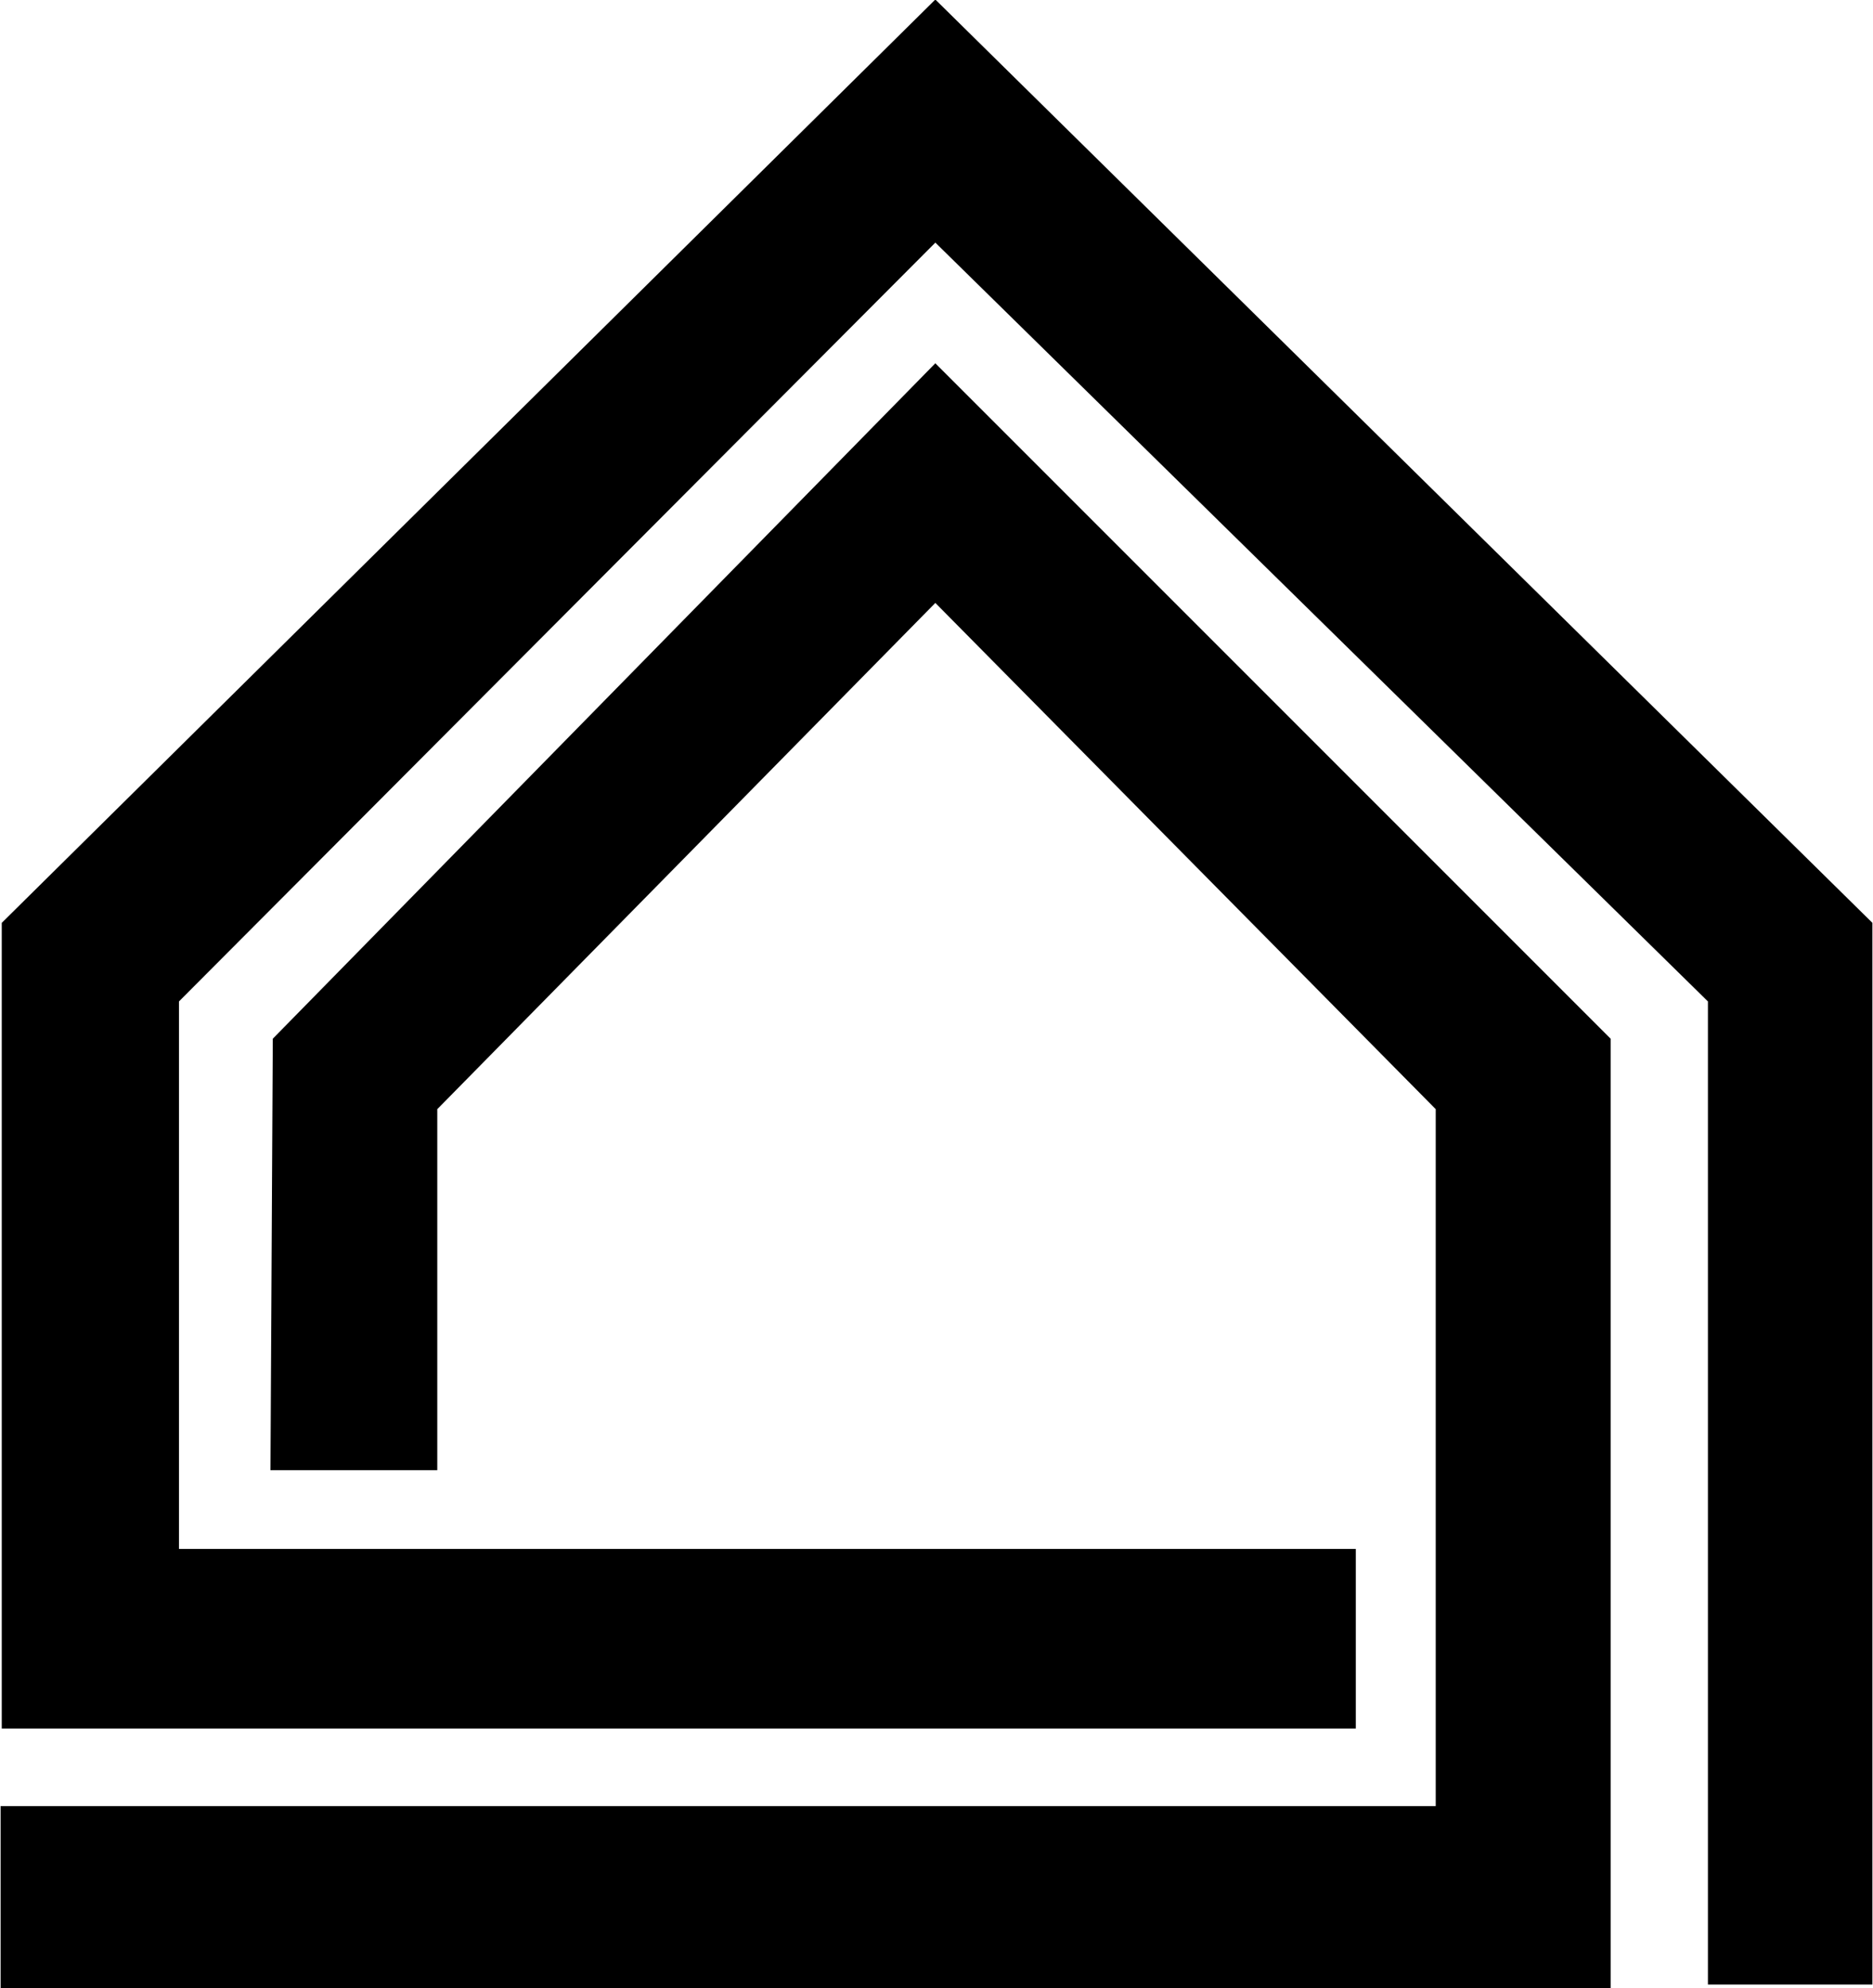
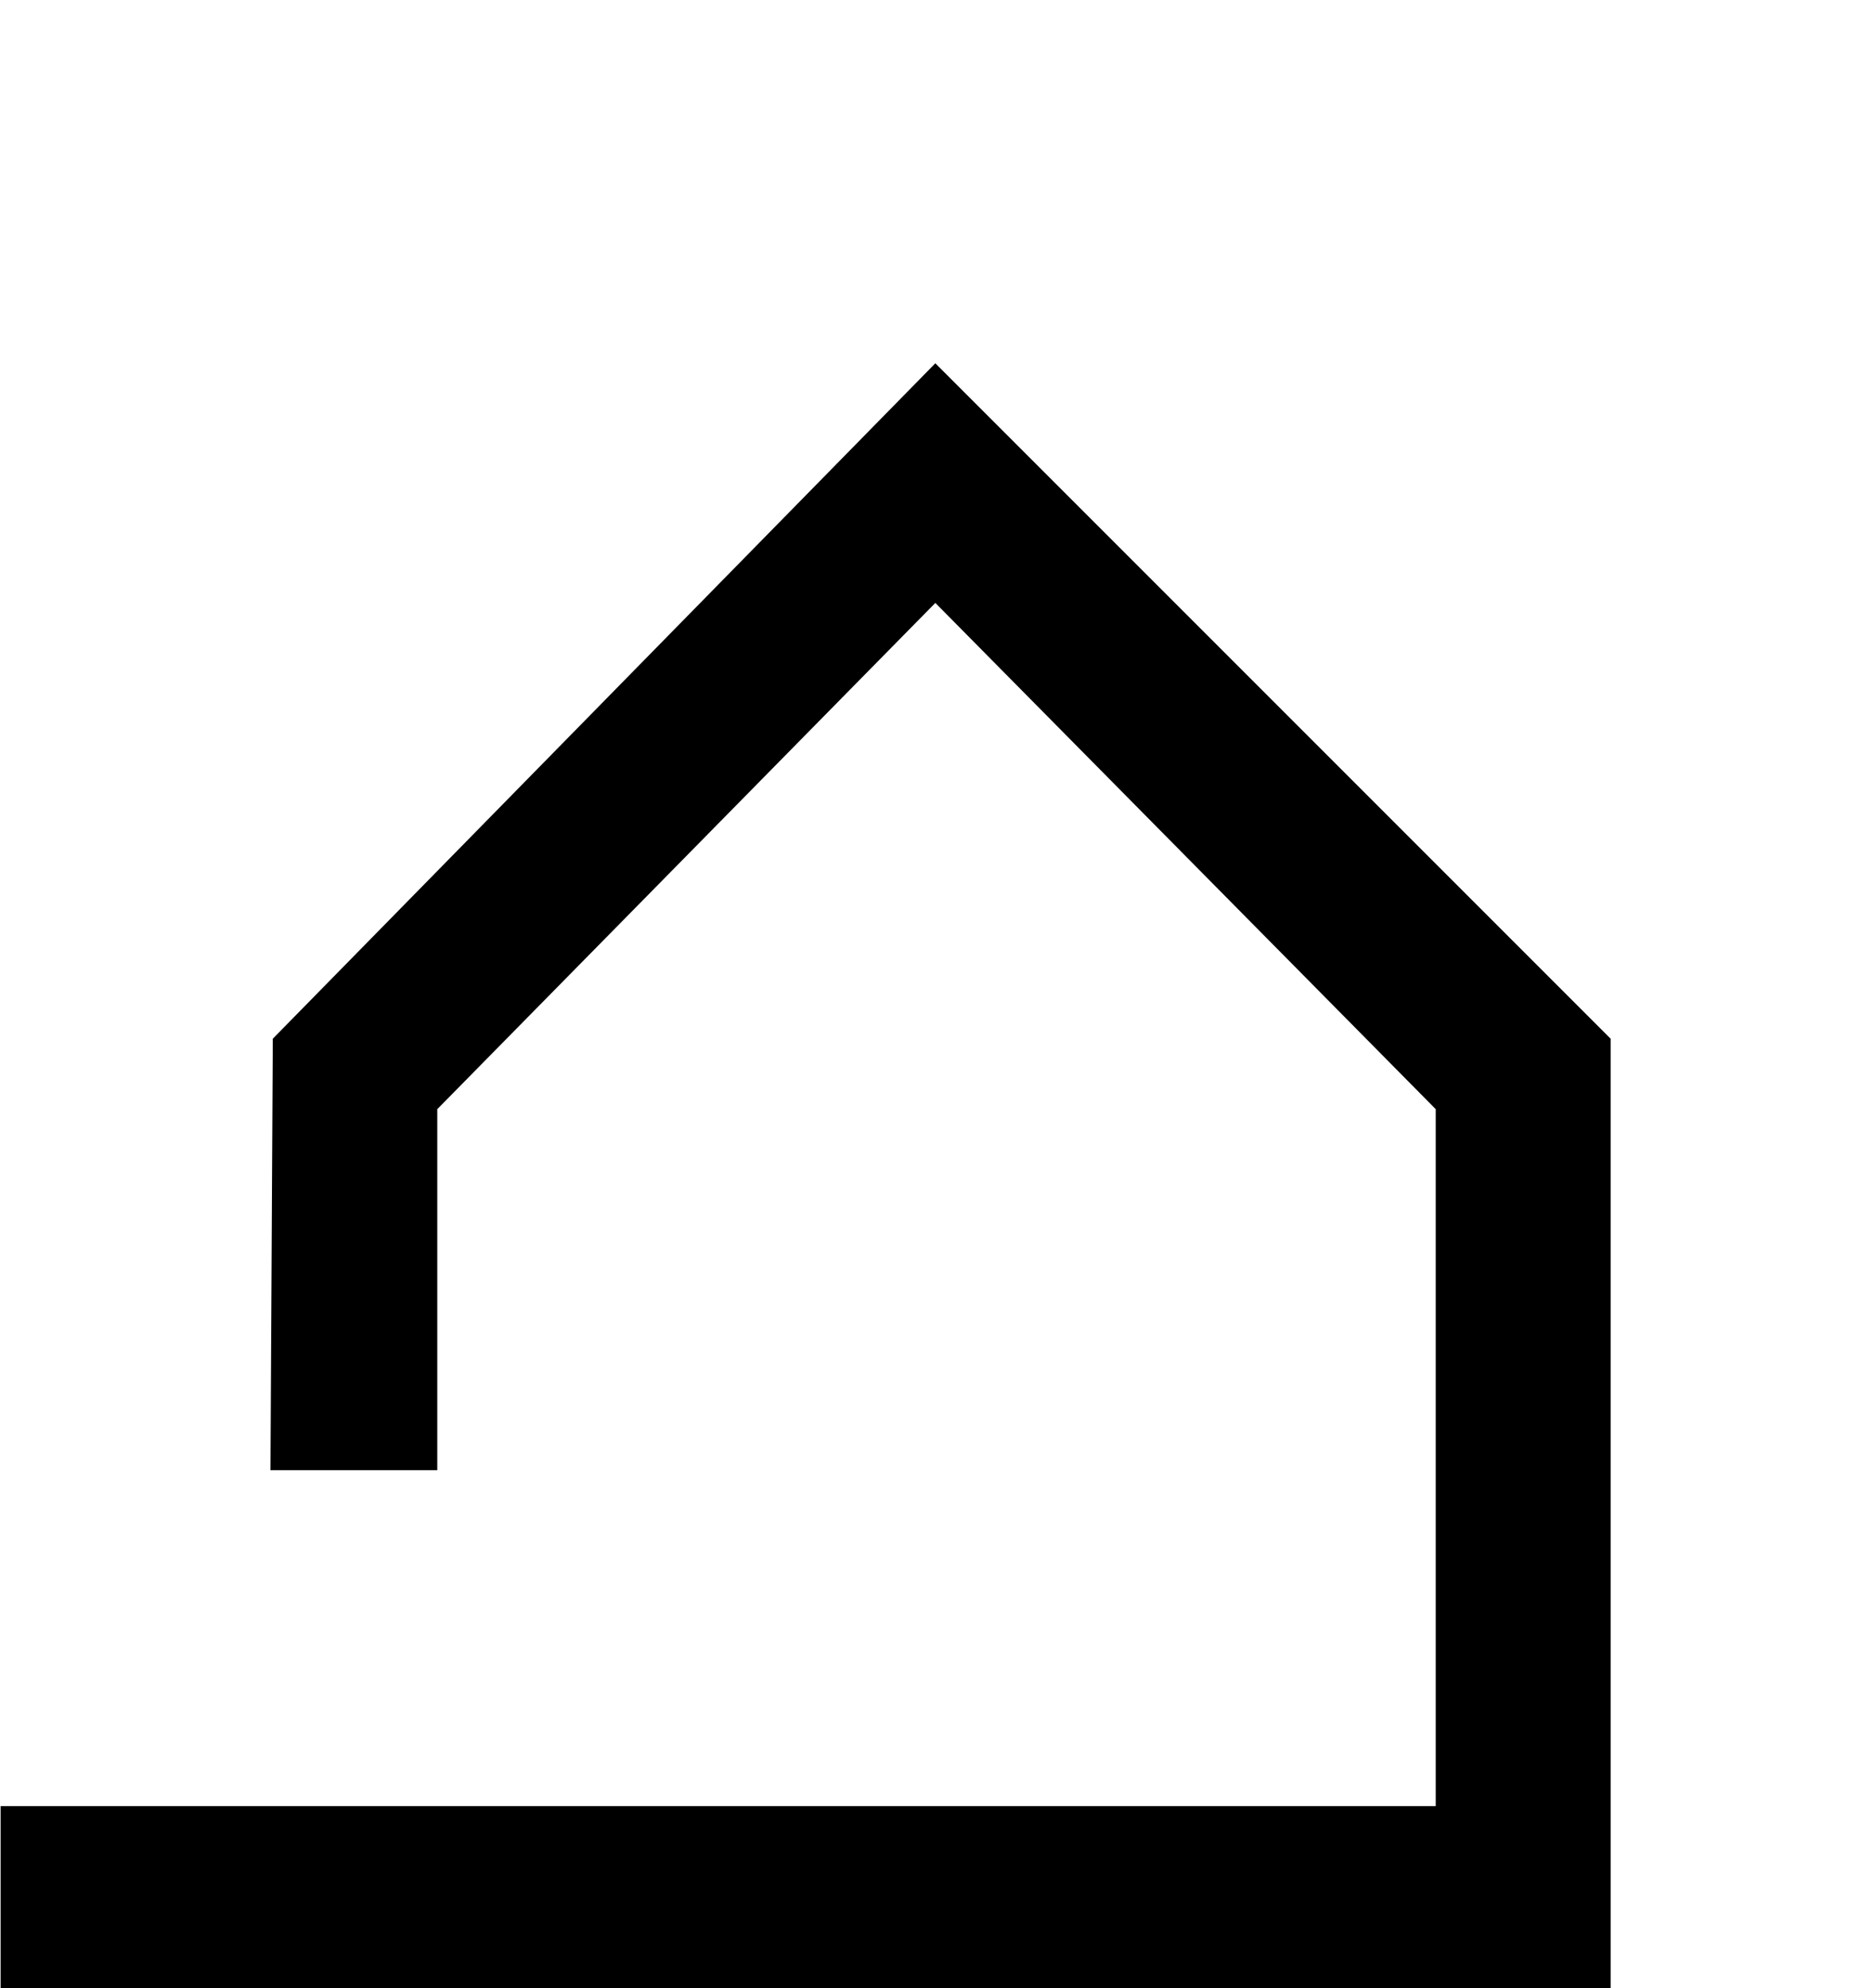
<svg xmlns="http://www.w3.org/2000/svg" xml:space="preserve" width="2.467in" height="2.618in" style="shape-rendering:geometricPrecision; text-rendering:geometricPrecision; image-rendering:optimizeQuality; fill-rule:evenodd; clip-rule:evenodd" viewBox="0 0 1.616 1.716">
  <defs>
    <style type="text/css">
   
    .str0 {stroke:#000000;stroke-width:0.002}
    .fil0 {fill:#000000}
   
  </style>
  </defs>
  <g id="Layer_x0020_1">
-     <polygon class="fil0 str0" points="0.002,0.797 0.807,0.001 1.615,0.797 1.615,1.712 1.475,1.712 1.475,0.864 0.807,0.208 0.153,0.864 0.153,1.338 1.169,1.338 1.169,1.491 0.002,1.491 " />
    <polygon class="fil0 str0" points="0.236,0.897 0.807,0.315 1.389,0.897 1.389,1.715 0.001,1.715 0.001,1.56 1.24,1.56 1.24,0.957 0.807,0.519 0.376,0.957 0.376,1.268 0.234,1.268 " />
  </g>
</svg>